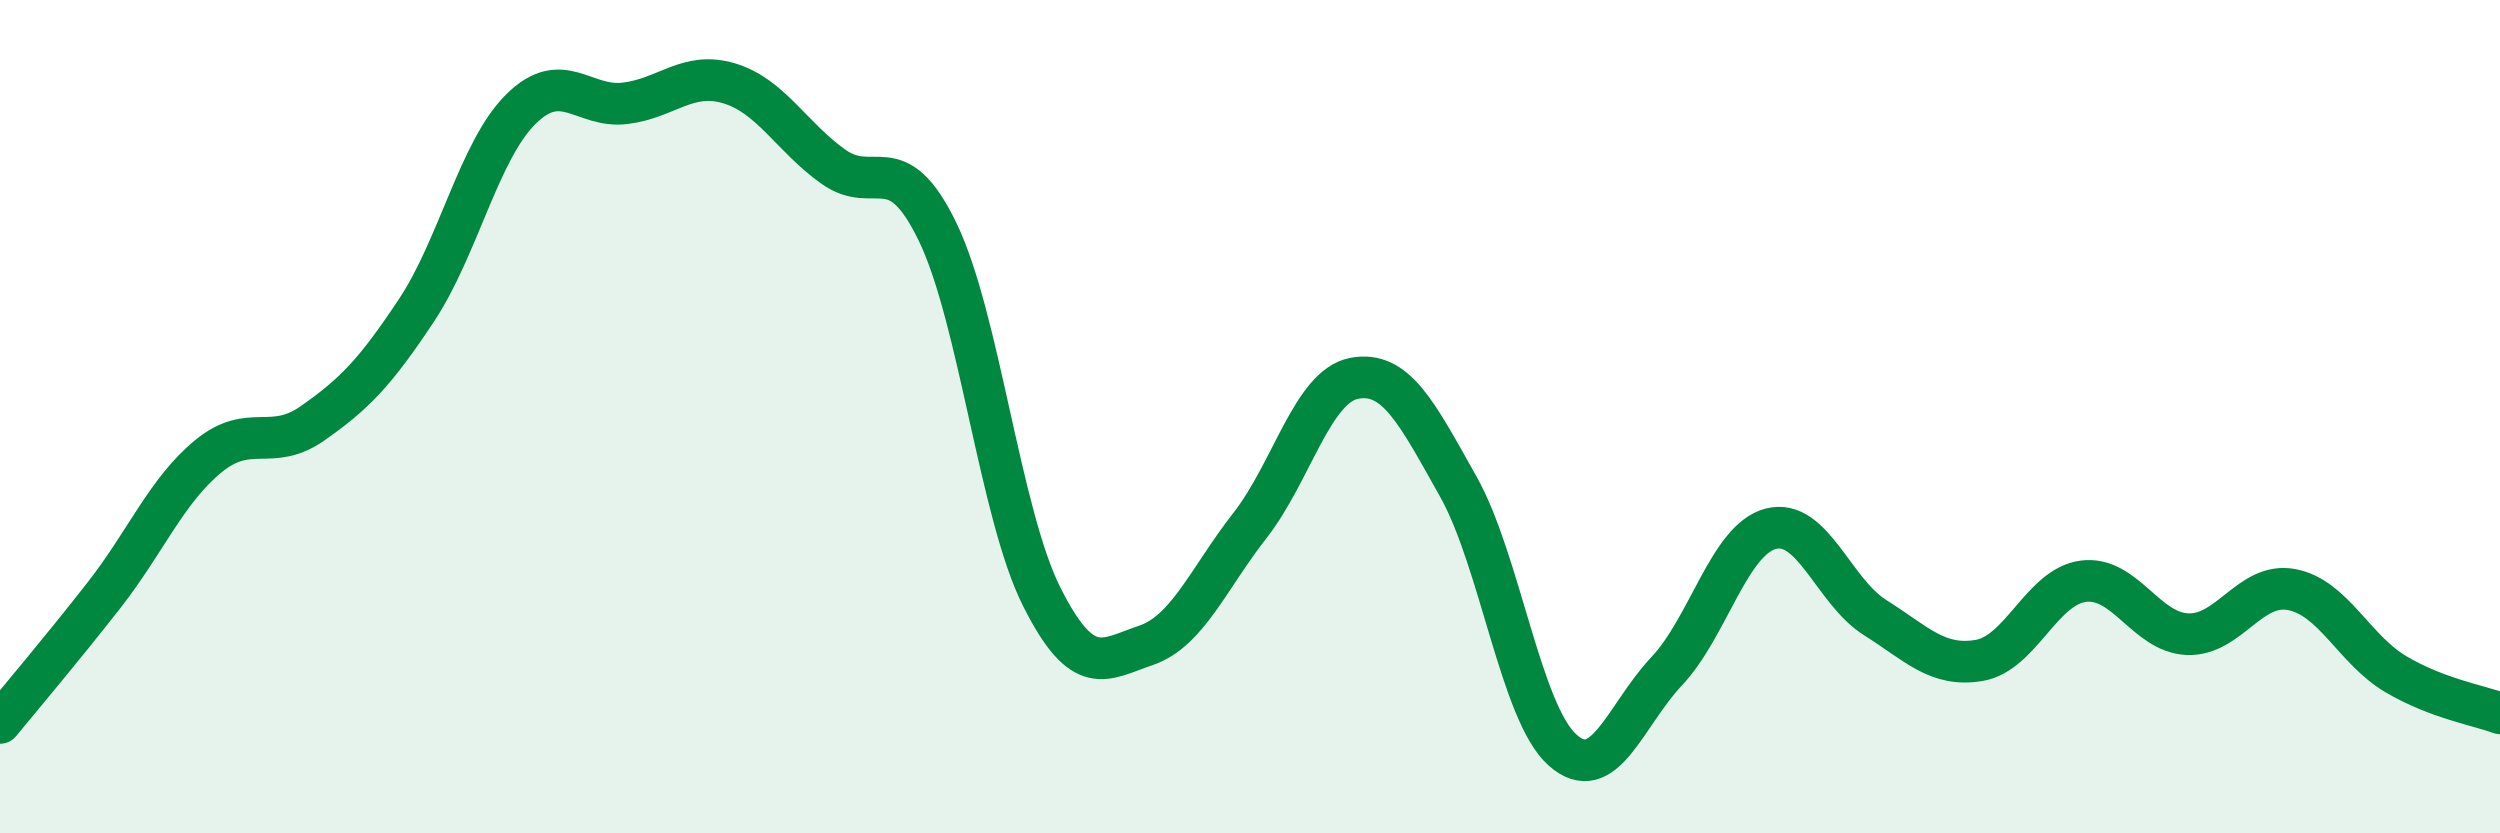
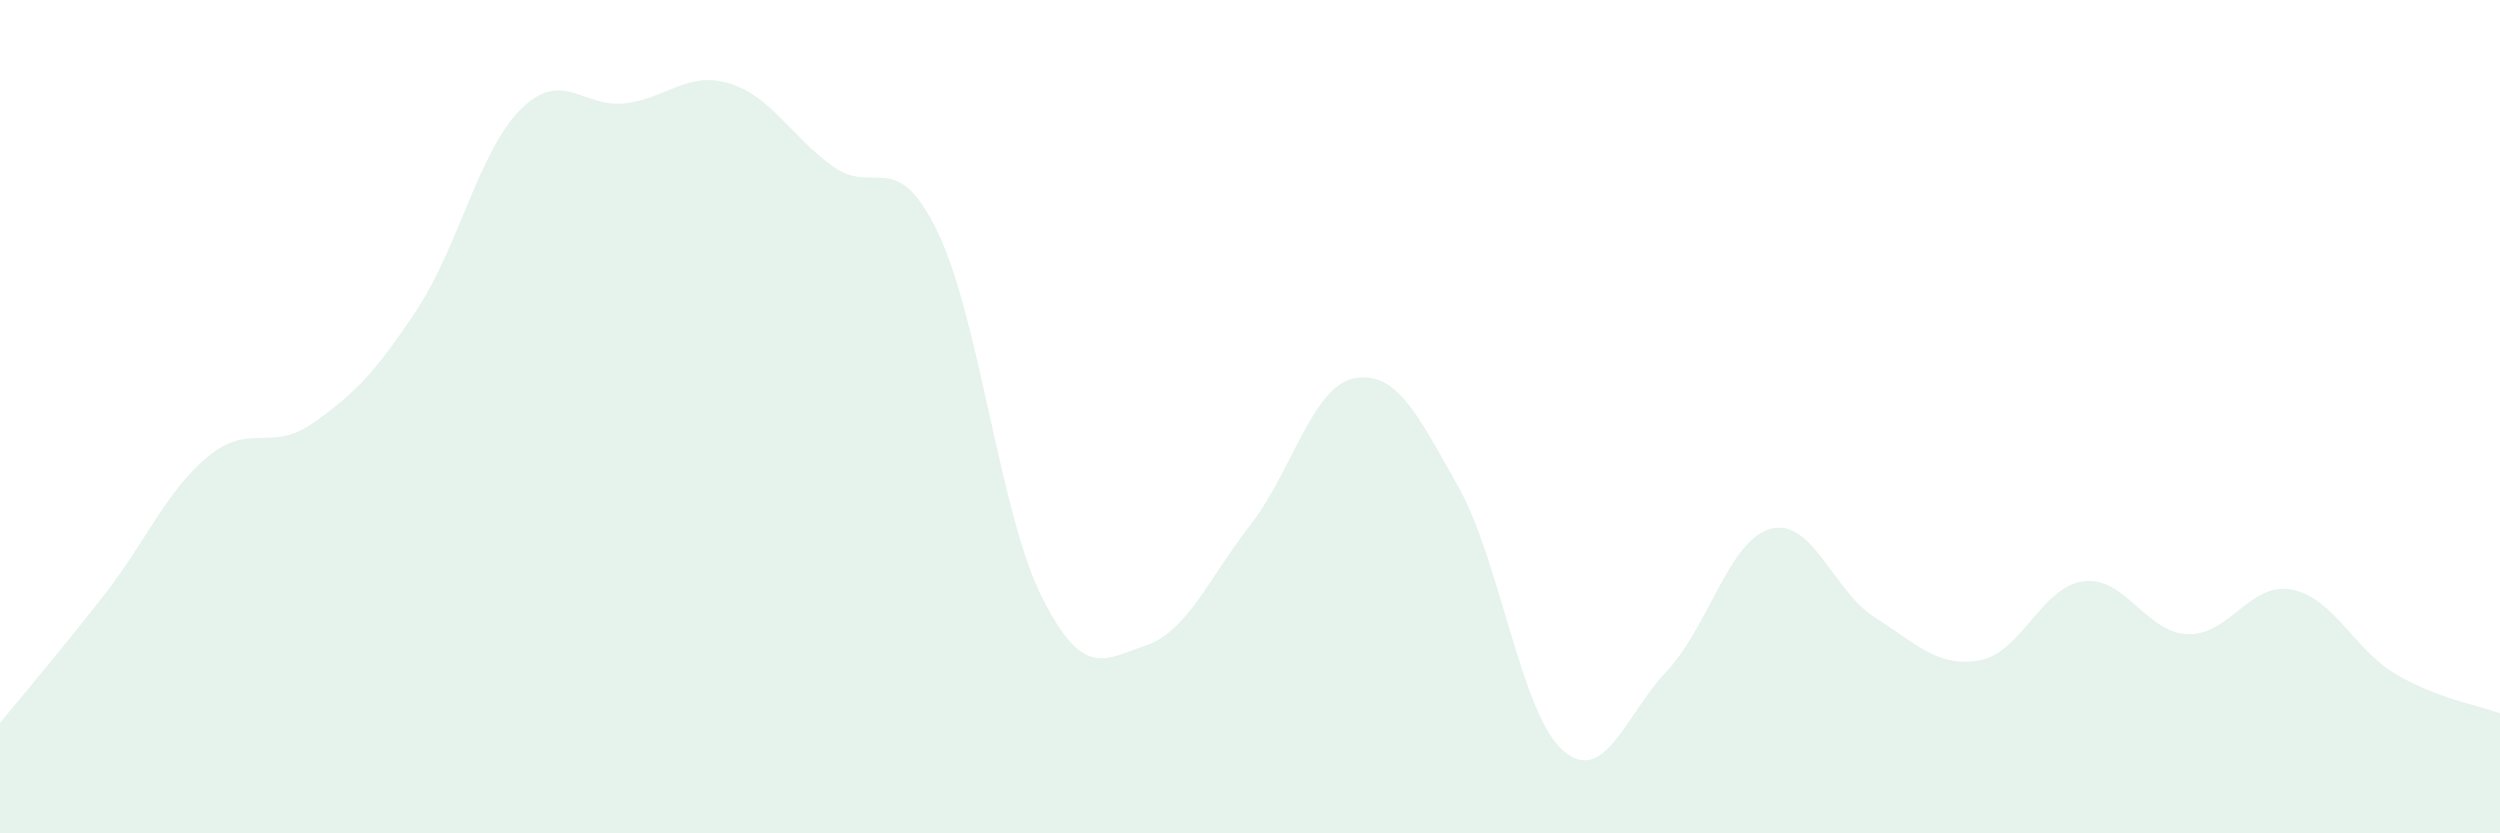
<svg xmlns="http://www.w3.org/2000/svg" width="60" height="20" viewBox="0 0 60 20">
  <path d="M 0,17.35 C 0.5,16.74 1.5,15.56 2.5,14.28 C 3.5,13 4,11.77 5,10.95 C 6,10.13 6.5,10.86 7.5,10.16 C 8.5,9.46 9,8.95 10,7.44 C 11,5.93 11.5,3.61 12.5,2.62 C 13.5,1.63 14,2.6 15,2.48 C 16,2.36 16.5,1.7 17.5,2 C 18.5,2.3 19,3.29 20,4 C 21,4.71 21.5,3.5 22.5,5.56 C 23.5,7.62 24,12.33 25,14.32 C 26,16.31 26.5,15.83 27.5,15.49 C 28.5,15.15 29,13.89 30,12.61 C 31,11.33 31.5,9.27 32.5,9.08 C 33.5,8.89 34,9.9 35,11.68 C 36,13.46 36.5,17.11 37.5,18 C 38.5,18.89 39,17.17 40,16.11 C 41,15.05 41.5,12.95 42.5,12.69 C 43.5,12.43 44,14.19 45,14.82 C 46,15.45 46.5,16.02 47.5,15.85 C 48.5,15.68 49,14.08 50,13.95 C 51,13.82 51.5,15.18 52.5,15.22 C 53.5,15.26 54,13.96 55,14.15 C 56,14.34 56.5,15.59 57.5,16.18 C 58.5,16.77 59.5,16.93 60,17.12L60 20L0 20Z" fill="#008740" opacity="0.1" stroke-linecap="round" stroke-linejoin="round" />
-   <path d="M 0,17.35 C 0.5,16.74 1.5,15.56 2.5,14.28 C 3.5,13 4,11.77 5,10.95 C 6,10.13 6.5,10.86 7.5,10.16 C 8.5,9.46 9,8.95 10,7.44 C 11,5.93 11.5,3.61 12.5,2.62 C 13.5,1.63 14,2.6 15,2.48 C 16,2.36 16.5,1.7 17.5,2 C 18.5,2.3 19,3.29 20,4 C 21,4.71 21.5,3.5 22.5,5.56 C 23.5,7.62 24,12.33 25,14.32 C 26,16.31 26.5,15.83 27.5,15.49 C 28.5,15.15 29,13.89 30,12.61 C 31,11.33 31.5,9.27 32.5,9.08 C 33.5,8.89 34,9.9 35,11.68 C 36,13.46 36.5,17.11 37.5,18 C 38.5,18.89 39,17.17 40,16.11 C 41,15.05 41.5,12.95 42.5,12.69 C 43.5,12.43 44,14.19 45,14.82 C 46,15.45 46.5,16.02 47.5,15.85 C 48.5,15.68 49,14.08 50,13.95 C 51,13.82 51.5,15.18 52.5,15.22 C 53.5,15.26 54,13.96 55,14.15 C 56,14.34 56.5,15.59 57.5,16.18 C 58.5,16.77 59.5,16.93 60,17.12" stroke="#008740" stroke-width="1" fill="none" stroke-linecap="round" stroke-linejoin="round" />
</svg>